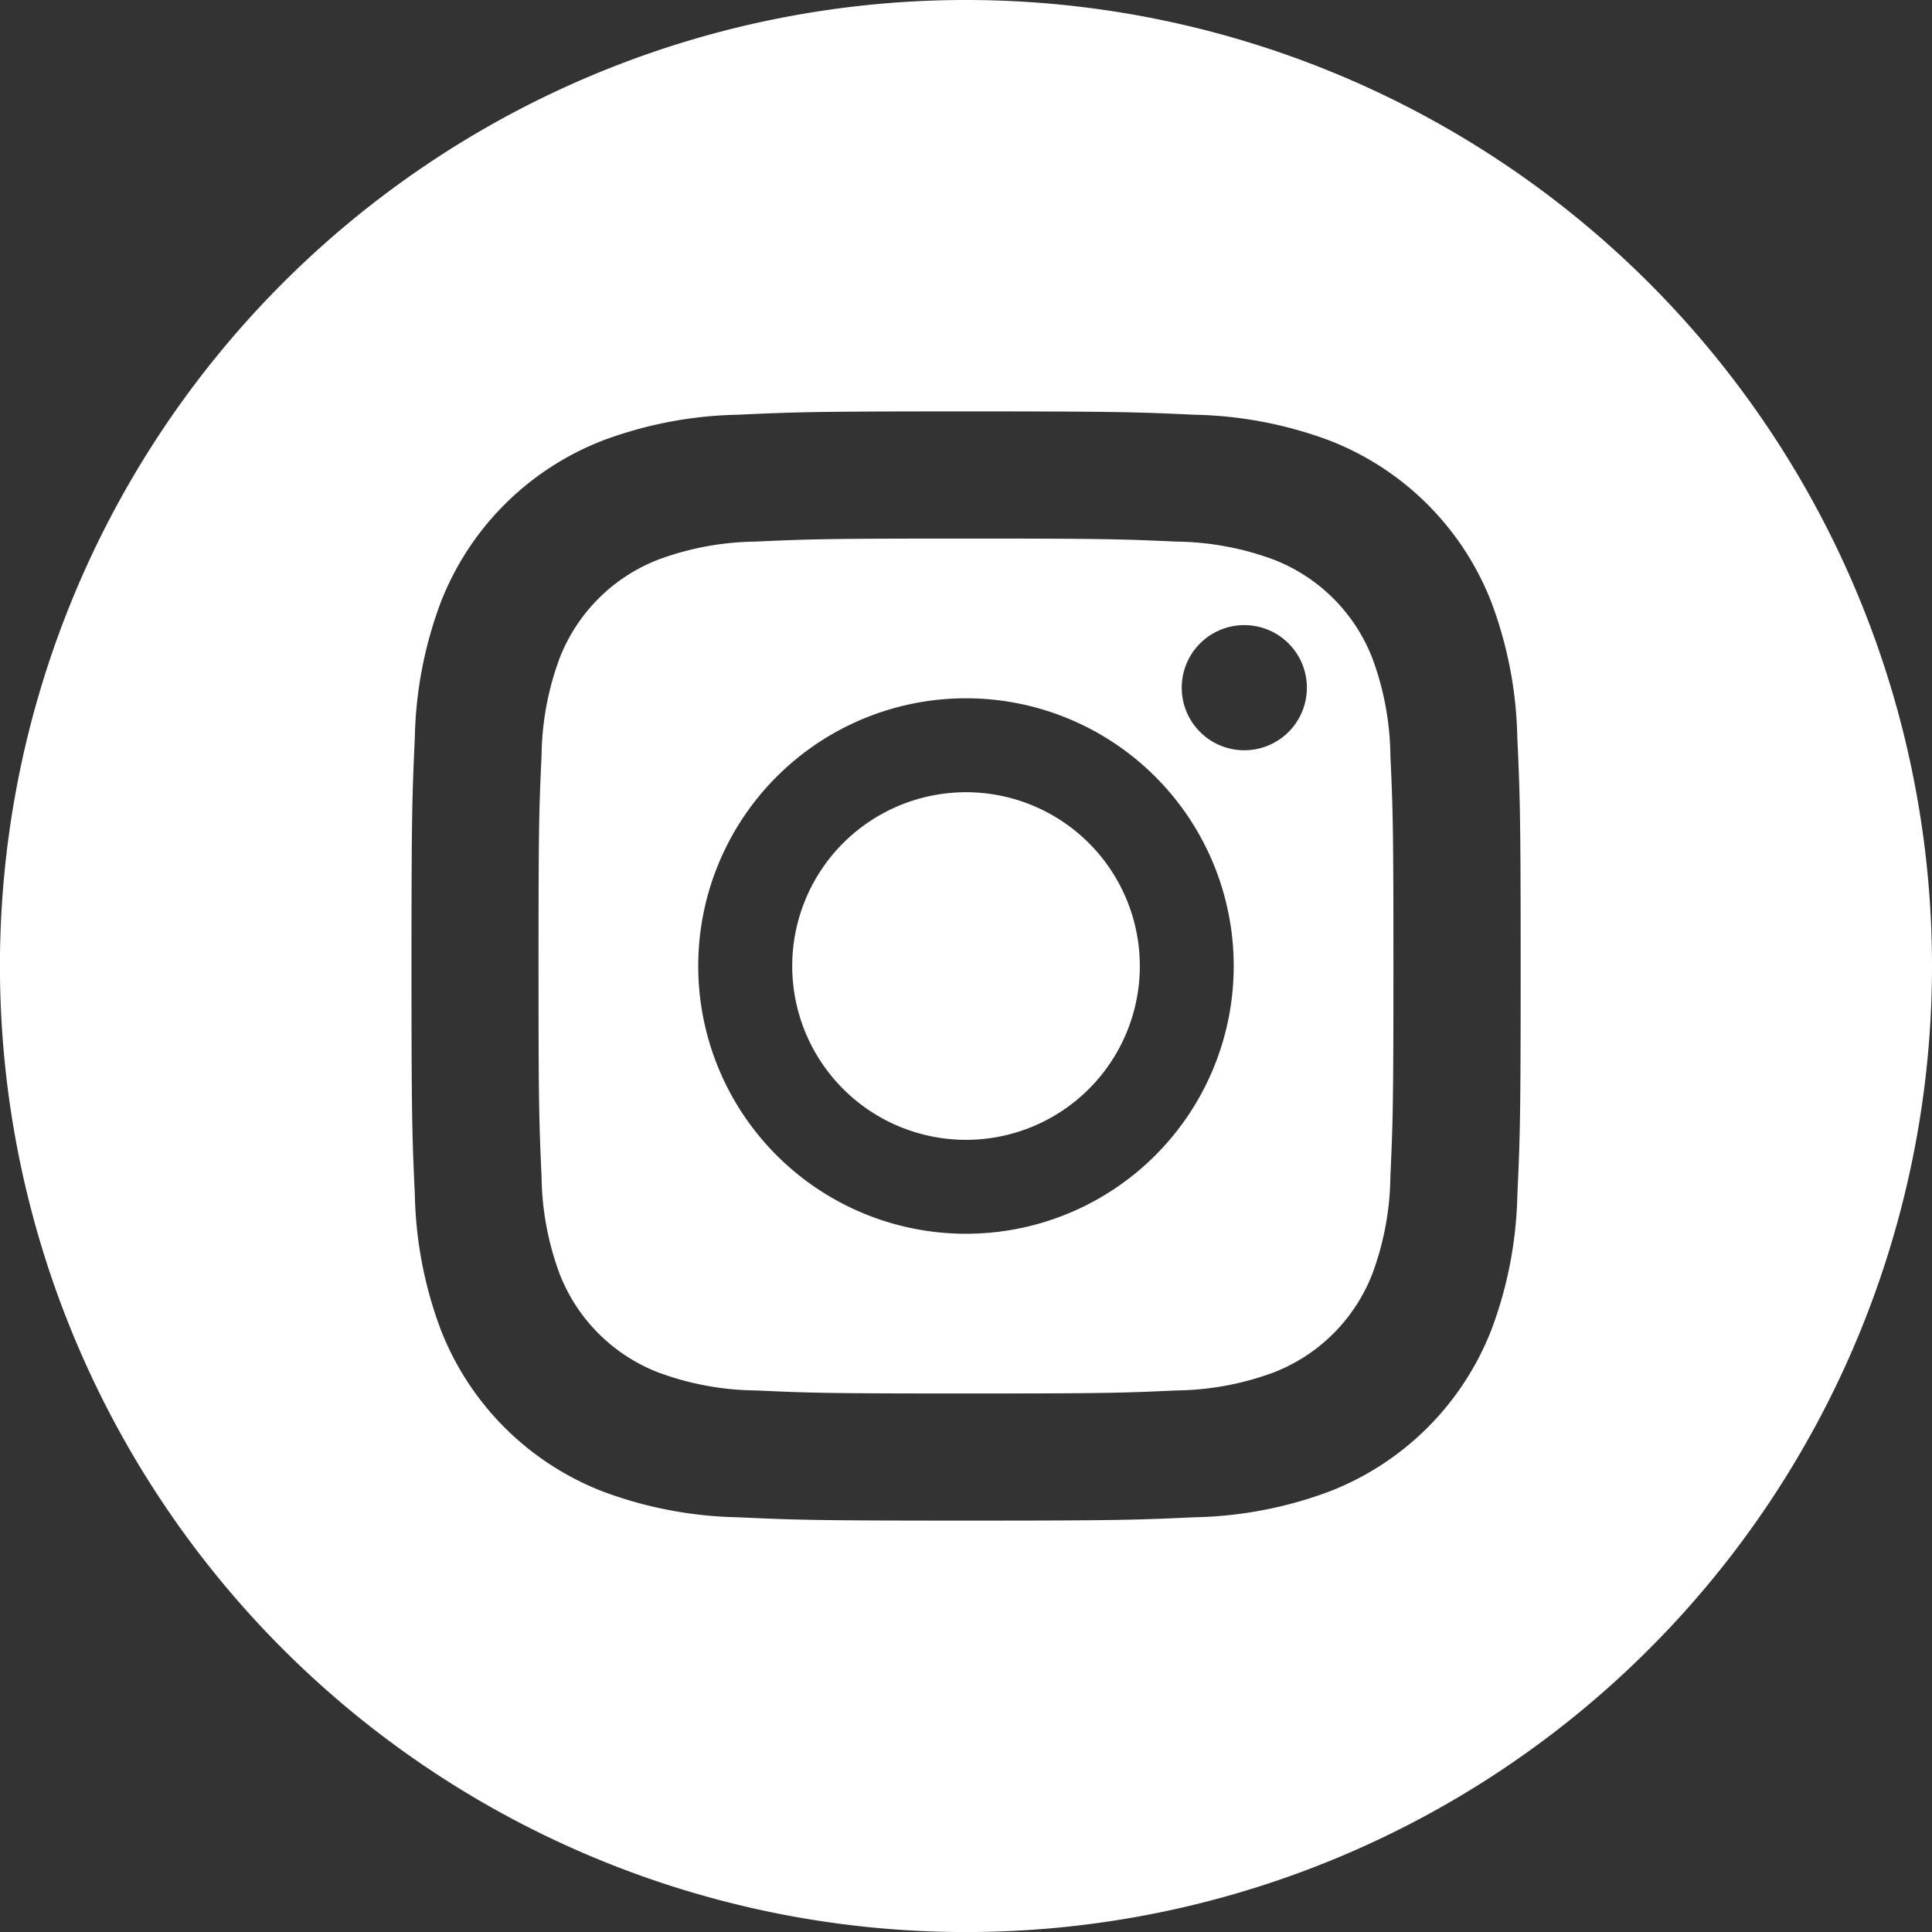
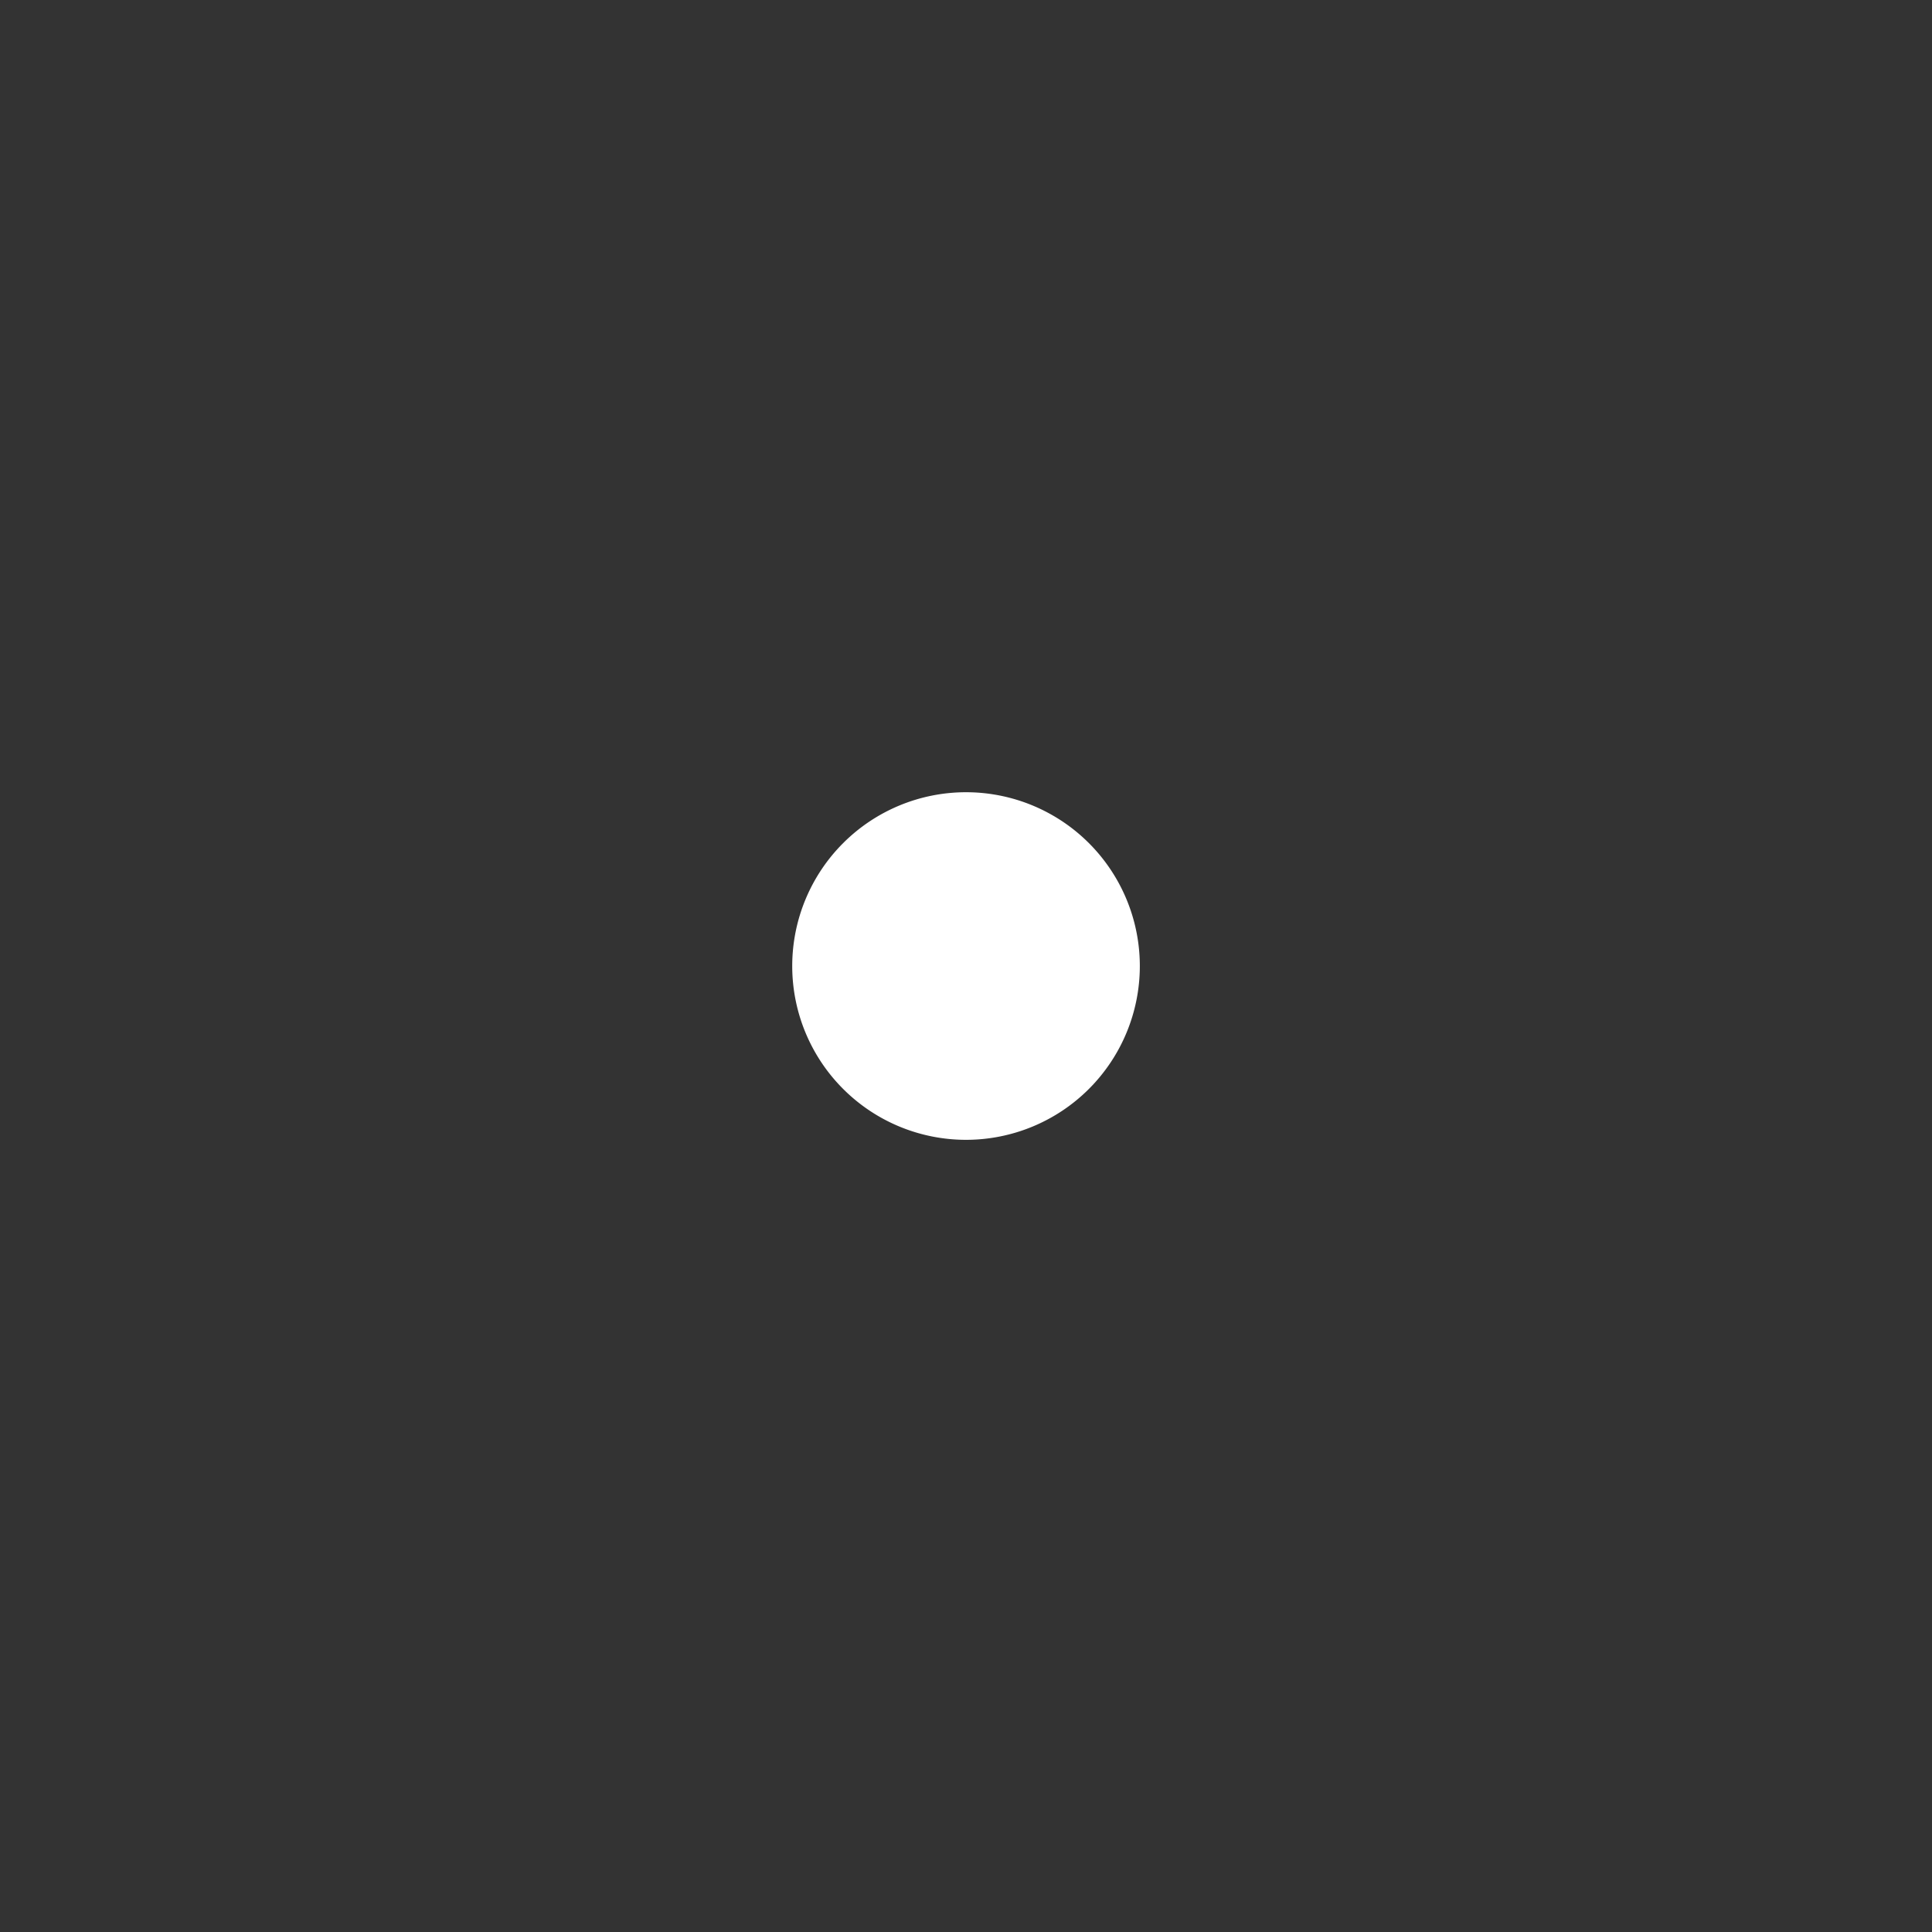
<svg xmlns="http://www.w3.org/2000/svg" height="38.129" viewBox="0 0 38.129 38.129" width="38.129">
  <rect x="0" y="0" width="38.129" height="38.129" fill="#333333" stroke="none" />
  <g fill="#fff">
    <path d="m213.86 210.43a3.43 3.43 0 1 1 -3.43-3.43 3.43 3.43 0 0 1 3.43 3.43zm0 0" transform="translate(-191.365 -191.365)" />
-     <path d="m151.943 137.856a3.408 3.408 0 0 0 -1.953-1.953 5.694 5.694 0 0 0 -1.911-.354c-1.085-.049-1.411-.06-4.158-.06s-3.073.01-4.158.06a5.7 5.7 0 0 0 -1.911.354 3.409 3.409 0 0 0 -1.953 1.953 5.7 5.7 0 0 0 -.354 1.911c-.05 1.085-.06 1.41-.06 4.158s.011 3.073.06 4.158a5.693 5.693 0 0 0 .354 1.911 3.408 3.408 0 0 0 1.953 1.953 5.686 5.686 0 0 0 1.911.354c1.085.049 1.41.06 4.158.06s3.074-.01 4.158-.06a5.686 5.686 0 0 0 1.911-.354 3.408 3.408 0 0 0 1.953-1.953 5.7 5.7 0 0 0 .354-1.911c.049-1.085.06-1.411.06-4.158s-.01-3.073-.06-4.158a5.686 5.686 0 0 0 -.354-1.911zm-8.022 11.353a5.284 5.284 0 1 1 5.284-5.284 5.284 5.284 0 0 1 -5.284 5.284zm5.493-9.542a1.235 1.235 0 1 1 1.235-1.235 1.235 1.235 0 0 1 -1.235 1.235zm0 0" transform="translate(-124.857 -124.86)" />
-     <path d="m19.065 0a19.065 19.065 0 1 0 19.064 19.065 19.067 19.067 0 0 0 -19.064-19.065zm10.881 23.578a8.032 8.032 0 0 1 -.509 2.657 5.6 5.6 0 0 1 -3.2 3.2 8.037 8.037 0 0 1 -2.657.509c-1.167.053-1.54.066-4.513.066s-3.346-.013-4.514-.066a8.037 8.037 0 0 1 -2.657-.509 5.6 5.6 0 0 1 -3.2-3.2 8.03 8.03 0 0 1 -.509-2.657c-.054-1.168-.066-1.541-.066-4.514s.013-3.346.066-4.513a8.033 8.033 0 0 1 .509-2.657 5.6 5.6 0 0 1 3.2-3.2 8.039 8.039 0 0 1 2.657-.509c1.167-.053 1.54-.066 4.513-.066s3.346.013 4.513.066a8.041 8.041 0 0 1 2.657.508 5.6 5.6 0 0 1 3.2 3.2 8.031 8.031 0 0 1 .509 2.657c.053 1.167.066 1.54.066 4.513s-.011 3.348-.065 4.515zm0 0" />
  </g>
</svg>